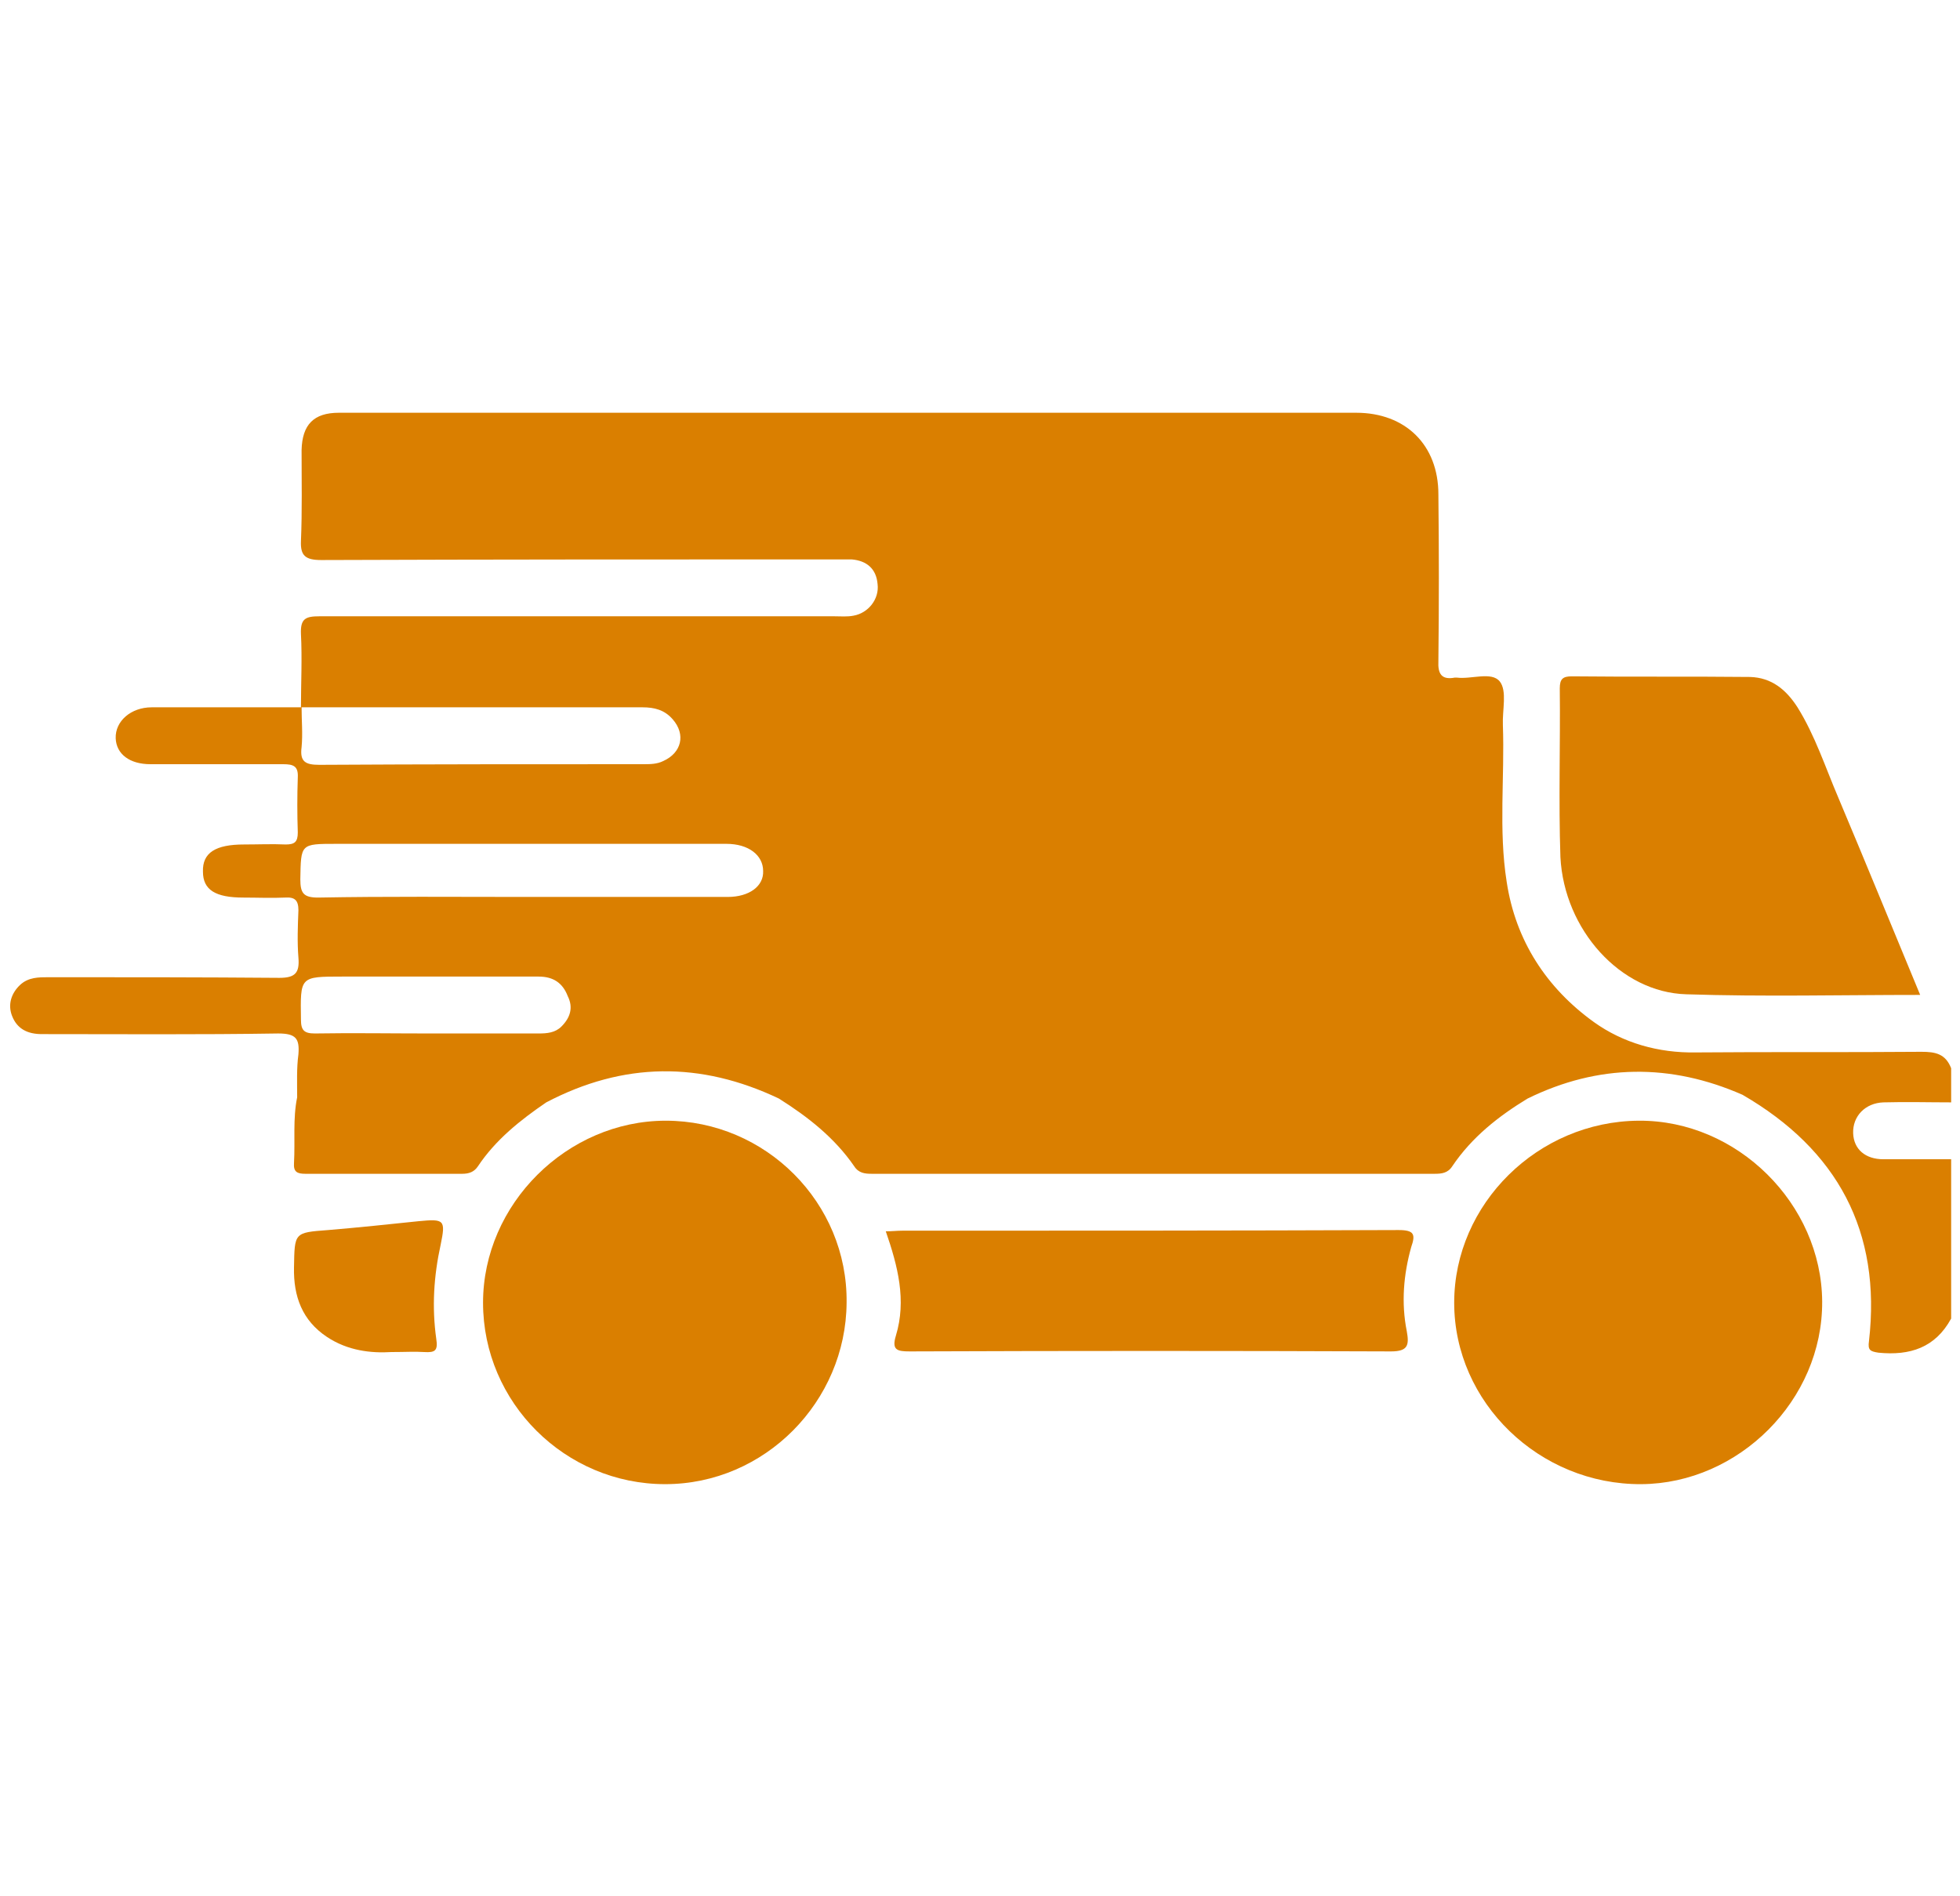
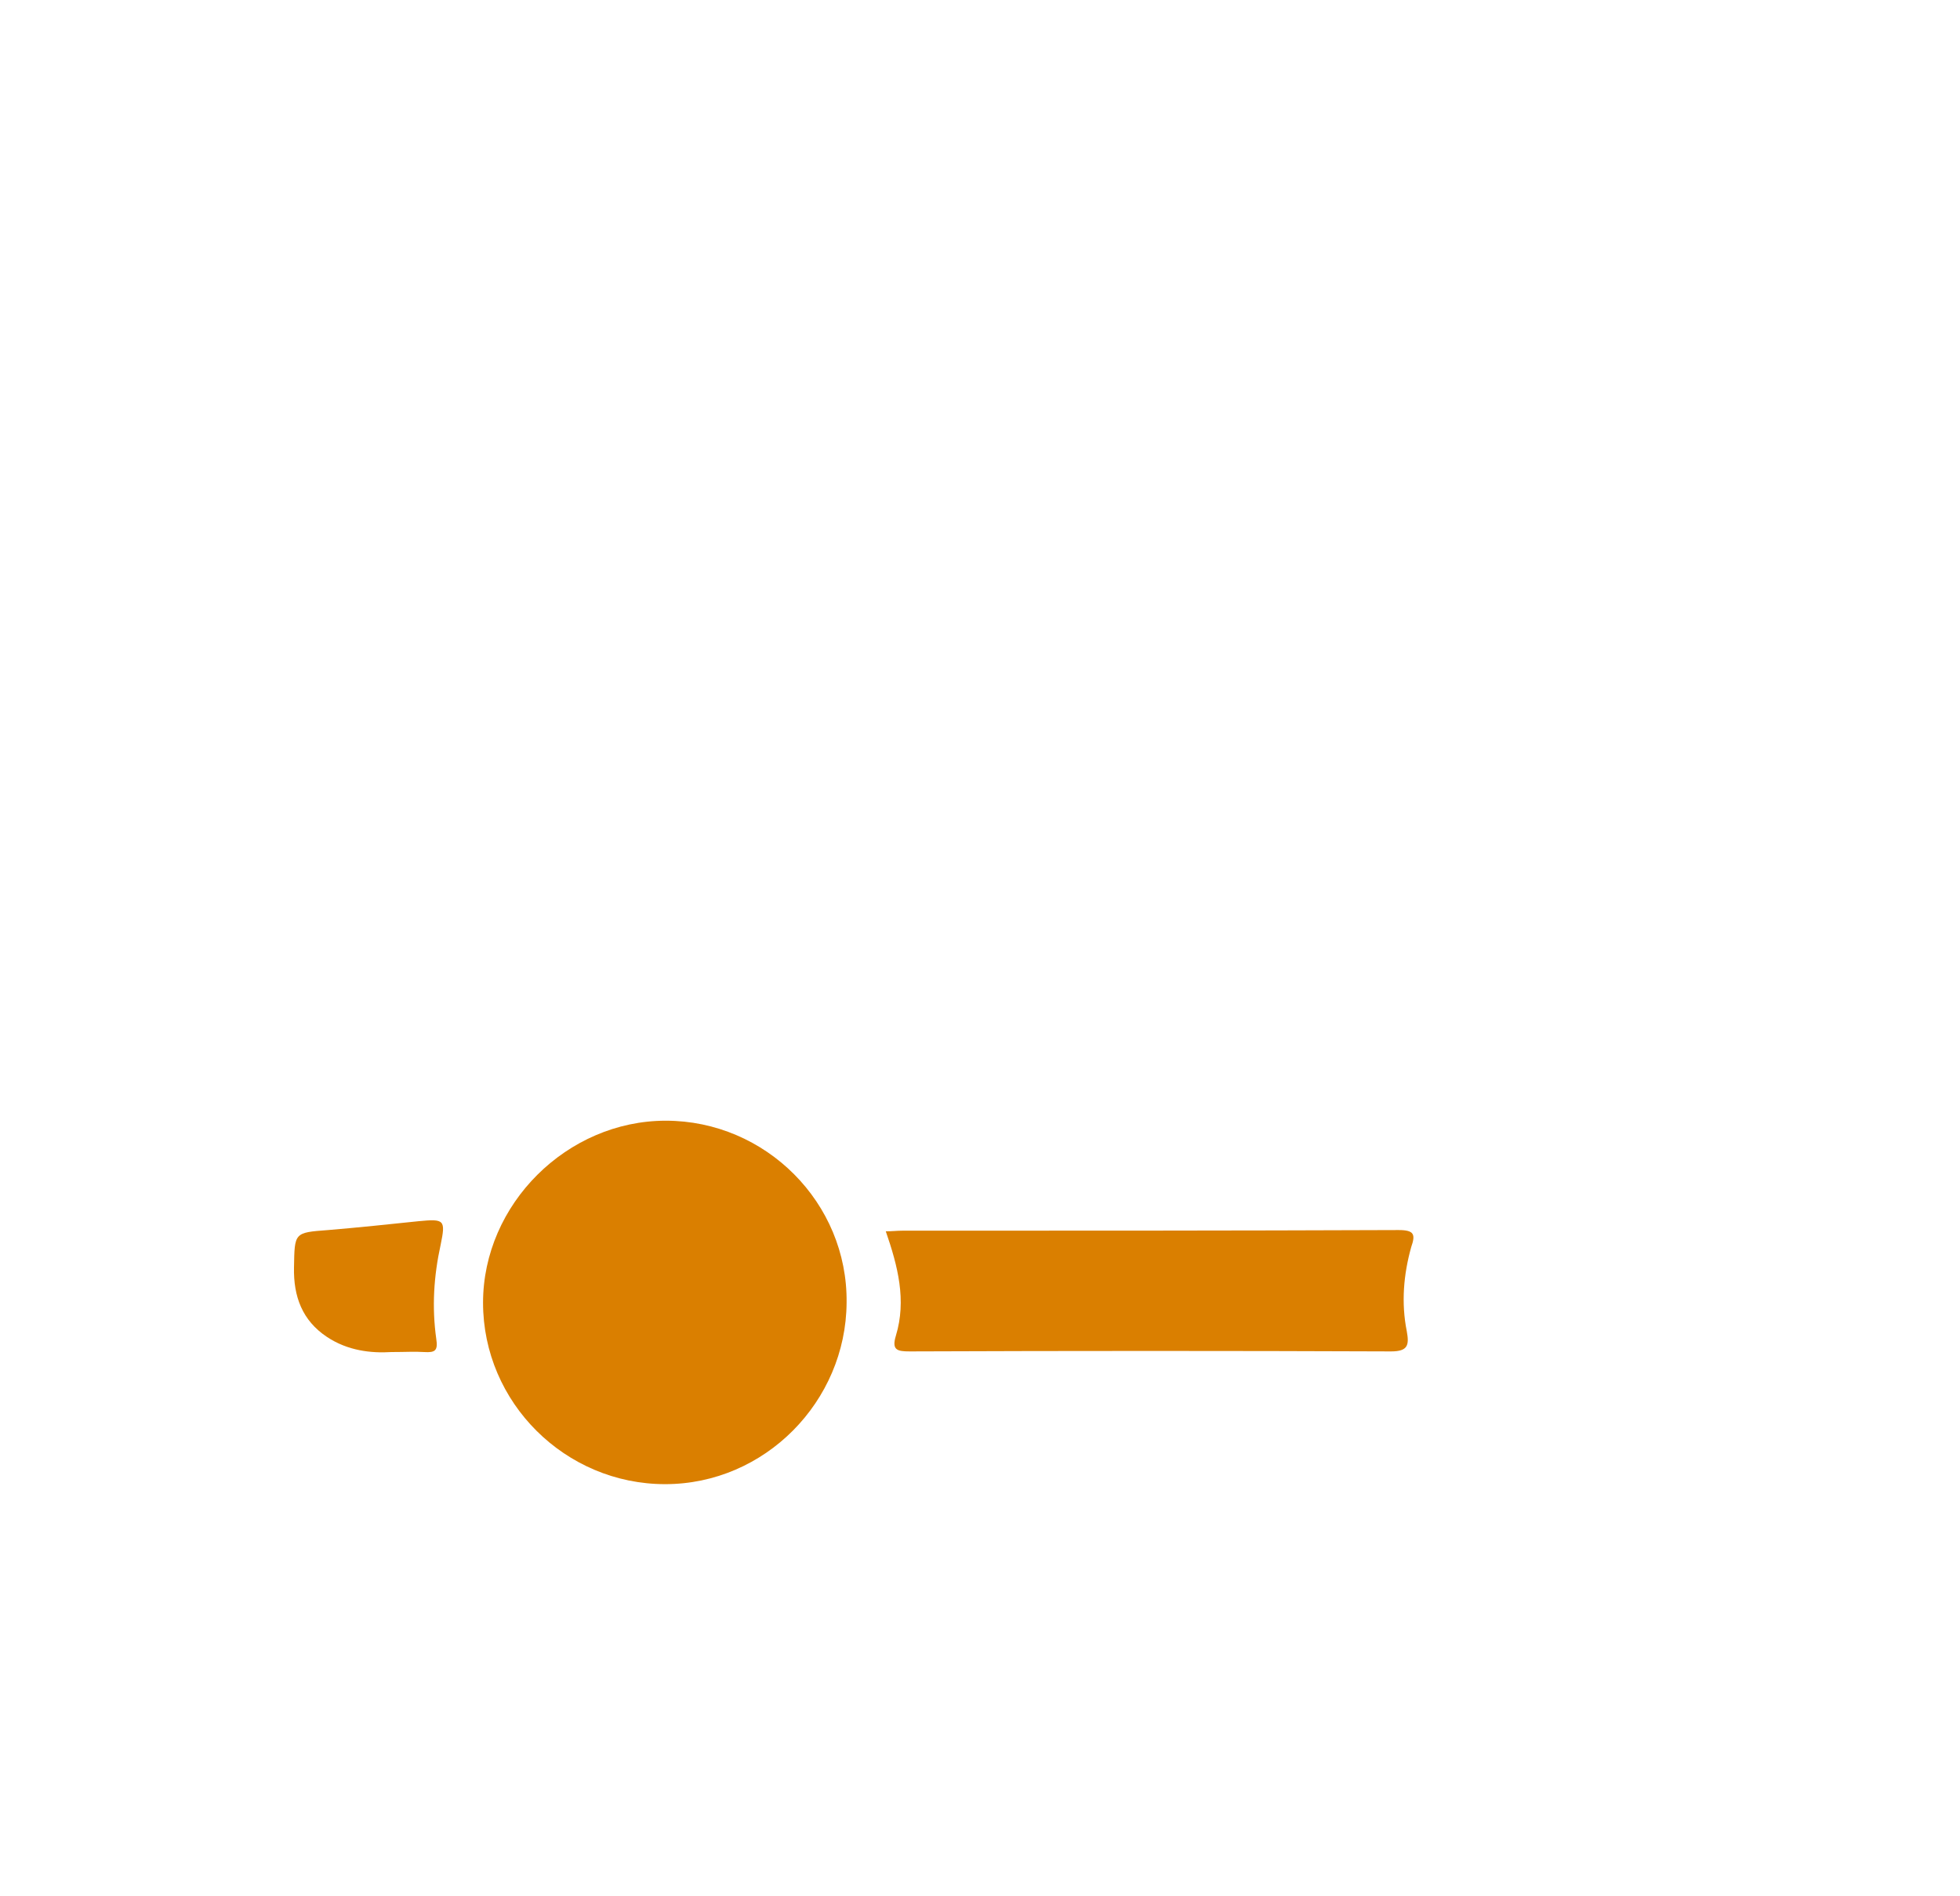
<svg xmlns="http://www.w3.org/2000/svg" version="1.1" id="Layer_1" x="0px" y="0px" width="31px" height="30px" viewBox="0 0 31 30" style="enable-background:new 0 0 31 30;" xml:space="preserve">
  <g>
-     <path style="fill:#DA7F00;" d="M30.39,16.64c-1.19,0.01-2.38,0-3.57,0.01c-0.59,0.01-1.15-0.15-1.61-0.48   c-0.75-0.54-1.24-1.29-1.38-2.22c-0.13-0.82-0.03-1.66-0.06-2.48c-0.01-0.24,0.07-0.54-0.05-0.69c-0.13-0.16-0.45-0.03-0.68-0.06   c-0.01,0-0.02,0-0.03,0c-0.21,0.04-0.27-0.06-0.26-0.26c0.01-0.88,0.01-1.76,0-2.64c0-0.78-0.52-1.29-1.3-1.29   c-5.36,0-10.73,0-16.09,0c-0.4,0-0.58,0.19-0.59,0.59c0,0.48,0.01,0.96-0.01,1.44C4.75,8.79,4.83,8.86,5.08,8.86   c2.72-0.01,5.43-0.01,8.15-0.01c0.08,0,0.16,0,0.24,0c0.24,0.02,0.39,0.15,0.41,0.39c0.03,0.24-0.15,0.46-0.38,0.5   c-0.1,0.02-0.2,0.01-0.3,0.01c-2.72,0-5.43,0-8.15,0c-0.22,0-0.3,0.04-0.29,0.28c0.02,0.39,0,0.78,0,1.16c-0.79,0-1.57,0-2.36,0   c-0.33,0-0.58,0.22-0.57,0.49c0.01,0.25,0.22,0.41,0.55,0.41c0.7,0,1.4,0,2.1,0c0.16,0,0.24,0.03,0.23,0.21   c-0.01,0.29-0.01,0.58,0,0.87c0,0.15-0.05,0.19-0.19,0.19c-0.22-0.01-0.44,0-0.66,0c-0.45,0-0.66,0.13-0.65,0.43   c0,0.29,0.2,0.41,0.64,0.41c0.22,0,0.44,0.01,0.66,0c0.15-0.01,0.21,0.04,0.21,0.2c-0.01,0.25-0.02,0.5,0,0.75   c0.02,0.24-0.05,0.32-0.3,0.32c-1.22-0.01-2.44-0.01-3.65-0.01c-0.16,0-0.32,0-0.45,0.12c-0.14,0.13-0.2,0.31-0.13,0.49   c0.08,0.21,0.25,0.29,0.47,0.29c1.25,0,2.5,0.01,3.74-0.01c0.28,0,0.34,0.08,0.32,0.33C4.69,16.9,4.7,17.13,4.7,17.36   c-0.07,0.34-0.03,0.69-0.05,1.04c-0.01,0.14,0.05,0.17,0.18,0.17c0.83,0,1.65,0,2.48,0c0.11,0,0.19-0.03,0.25-0.12   c0.28-0.42,0.67-0.73,1.08-1.01c1.22-0.64,2.44-0.65,3.68-0.06c0.46,0.29,0.88,0.62,1.19,1.07c0.07,0.11,0.17,0.12,0.28,0.12   c2.97,0,5.93,0,8.9,0c0.11,0,0.21-0.01,0.28-0.12c0.31-0.46,0.73-0.79,1.19-1.07c1.12-0.55,2.26-0.56,3.4-0.06   c1.5,0.87,2.2,2.16,2,3.9c-0.02,0.14,0.02,0.16,0.15,0.18c0.5,0.05,0.9-0.08,1.15-0.54c0-0.84,0-1.68,0-2.52c-0.36,0-0.72,0-1.07,0   c-0.29,0-0.47-0.16-0.48-0.41c-0.01-0.27,0.19-0.48,0.48-0.49c0.36-0.01,0.72,0,1.07,0c0-0.08,0-0.16,0-0.24c0-0.1,0-0.2,0-0.3   C30.77,16.67,30.61,16.64,30.39,16.64z M4.77,11.19c1.8,0,3.59,0,5.39,0c0.19,0,0.35,0.04,0.48,0.19c0.21,0.24,0.14,0.53-0.15,0.66   c-0.1,0.05-0.21,0.05-0.32,0.05c-1.71,0-3.42,0-5.12,0.01c-0.22,0-0.31-0.05-0.28-0.28C4.79,11.61,4.77,11.4,4.77,11.19z    M8.88,16.24c-0.1,0.1-0.23,0.11-0.36,0.11c-0.58,0-1.16,0-1.74,0c-0.6,0-1.2-0.01-1.8,0c-0.17,0-0.22-0.05-0.22-0.22   c-0.01-0.68-0.02-0.68,0.65-0.68c1.04,0,2.07,0,3.11,0c0.23,0,0.38,0.1,0.46,0.31C9.07,15.94,9.02,16.1,8.88,16.24z M11.51,14.19   c-1.08,0-2.16,0-3.24,0c-1.08,0-2.16-0.01-3.24,0.01c-0.23,0-0.28-0.07-0.28-0.29c0.01-0.56,0-0.56,0.57-0.56c2,0,4,0,5.99,0   c0.06,0,0.12,0,0.18,0c0.35,0,0.58,0.18,0.58,0.43C12.08,14.02,11.85,14.19,11.51,14.19z" />
-     <path style="fill:#DA7F00;" d="M25.92,17.73c-1.6,0.01-2.92,1.32-2.92,2.88c0,1.58,1.35,2.88,2.96,2.87   c1.54-0.01,2.87-1.33,2.86-2.89C28.81,19.05,27.48,17.72,25.92,17.73z" />
    <path style="fill:#DA7F00;" d="M10.53,17.73c-1.56,0-2.89,1.32-2.89,2.88c0,1.58,1.3,2.87,2.88,2.87c1.58,0,2.86-1.31,2.87-2.87   C13.41,19.03,12.11,17.73,10.53,17.73z" />
-     <path style="fill:#DA7F00;" d="M26.67,15.73c1.22,0.04,2.44,0.01,3.7,0.01c-0.44-1.06-0.86-2.09-1.29-3.11   c-0.21-0.49-0.37-0.99-0.65-1.44c-0.18-0.28-0.41-0.47-0.75-0.48c-0.94-0.01-1.88,0-2.82-0.01c-0.14,0-0.19,0.04-0.19,0.19   c0.01,0.89-0.02,1.78,0.01,2.67C24.74,14.71,25.63,15.7,26.67,15.73z" />
    <path style="fill:#DA7F00;" d="M22.12,19.46c-2.62,0.01-5.24,0.01-7.85,0.01c-0.08,0-0.16,0.01-0.26,0.01   c0.19,0.55,0.33,1.09,0.16,1.65c-0.07,0.23,0.02,0.25,0.22,0.25c2.54-0.01,5.08-0.01,7.61,0c0.27,0,0.29-0.1,0.25-0.32   c-0.09-0.45-0.05-0.9,0.07-1.33C22.39,19.53,22.37,19.46,22.12,19.46z" />
    <path style="fill:#DA7F00;" d="M6.62,19.32c-0.48,0.05-0.95,0.1-1.43,0.14c-0.54,0.04-0.53,0.04-0.54,0.59   c-0.01,0.46,0.13,0.84,0.52,1.1c0.33,0.22,0.7,0.26,1.02,0.24c0.22,0,0.37-0.01,0.52,0c0.17,0.01,0.22-0.02,0.19-0.21   c-0.07-0.5-0.04-0.99,0.07-1.49C7.05,19.3,7.03,19.28,6.62,19.32z" />
  </g>
</svg>